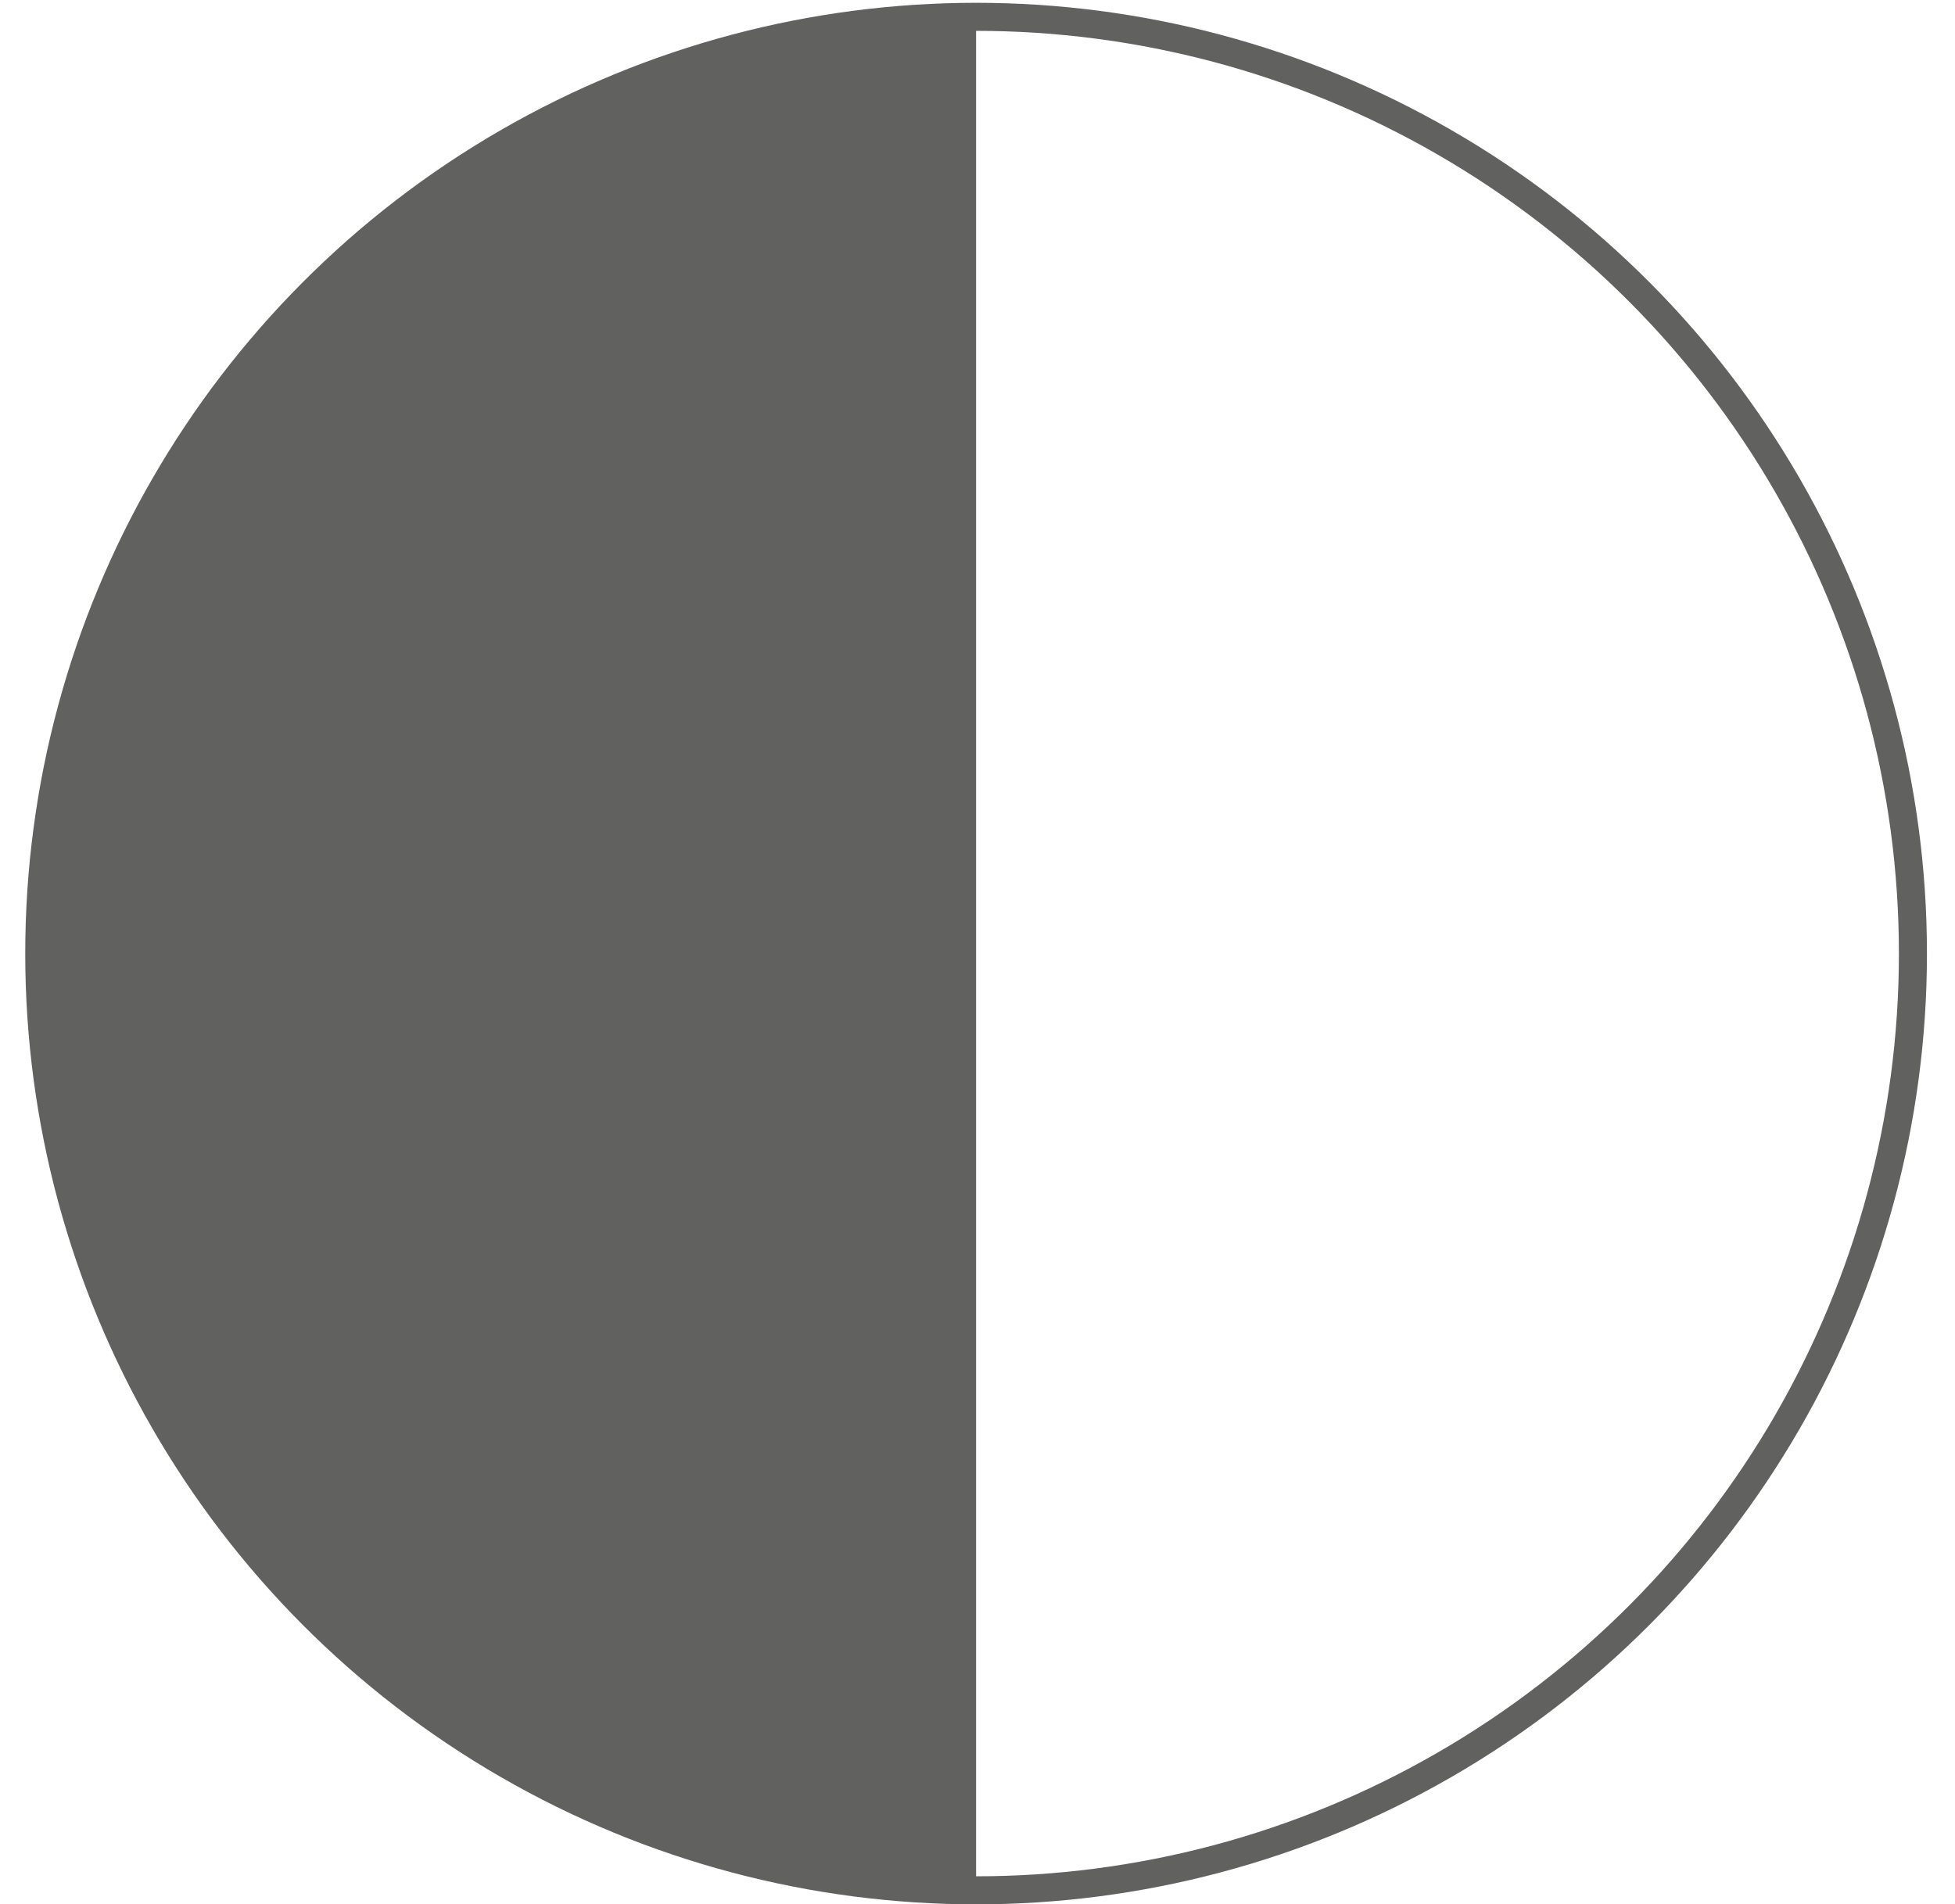
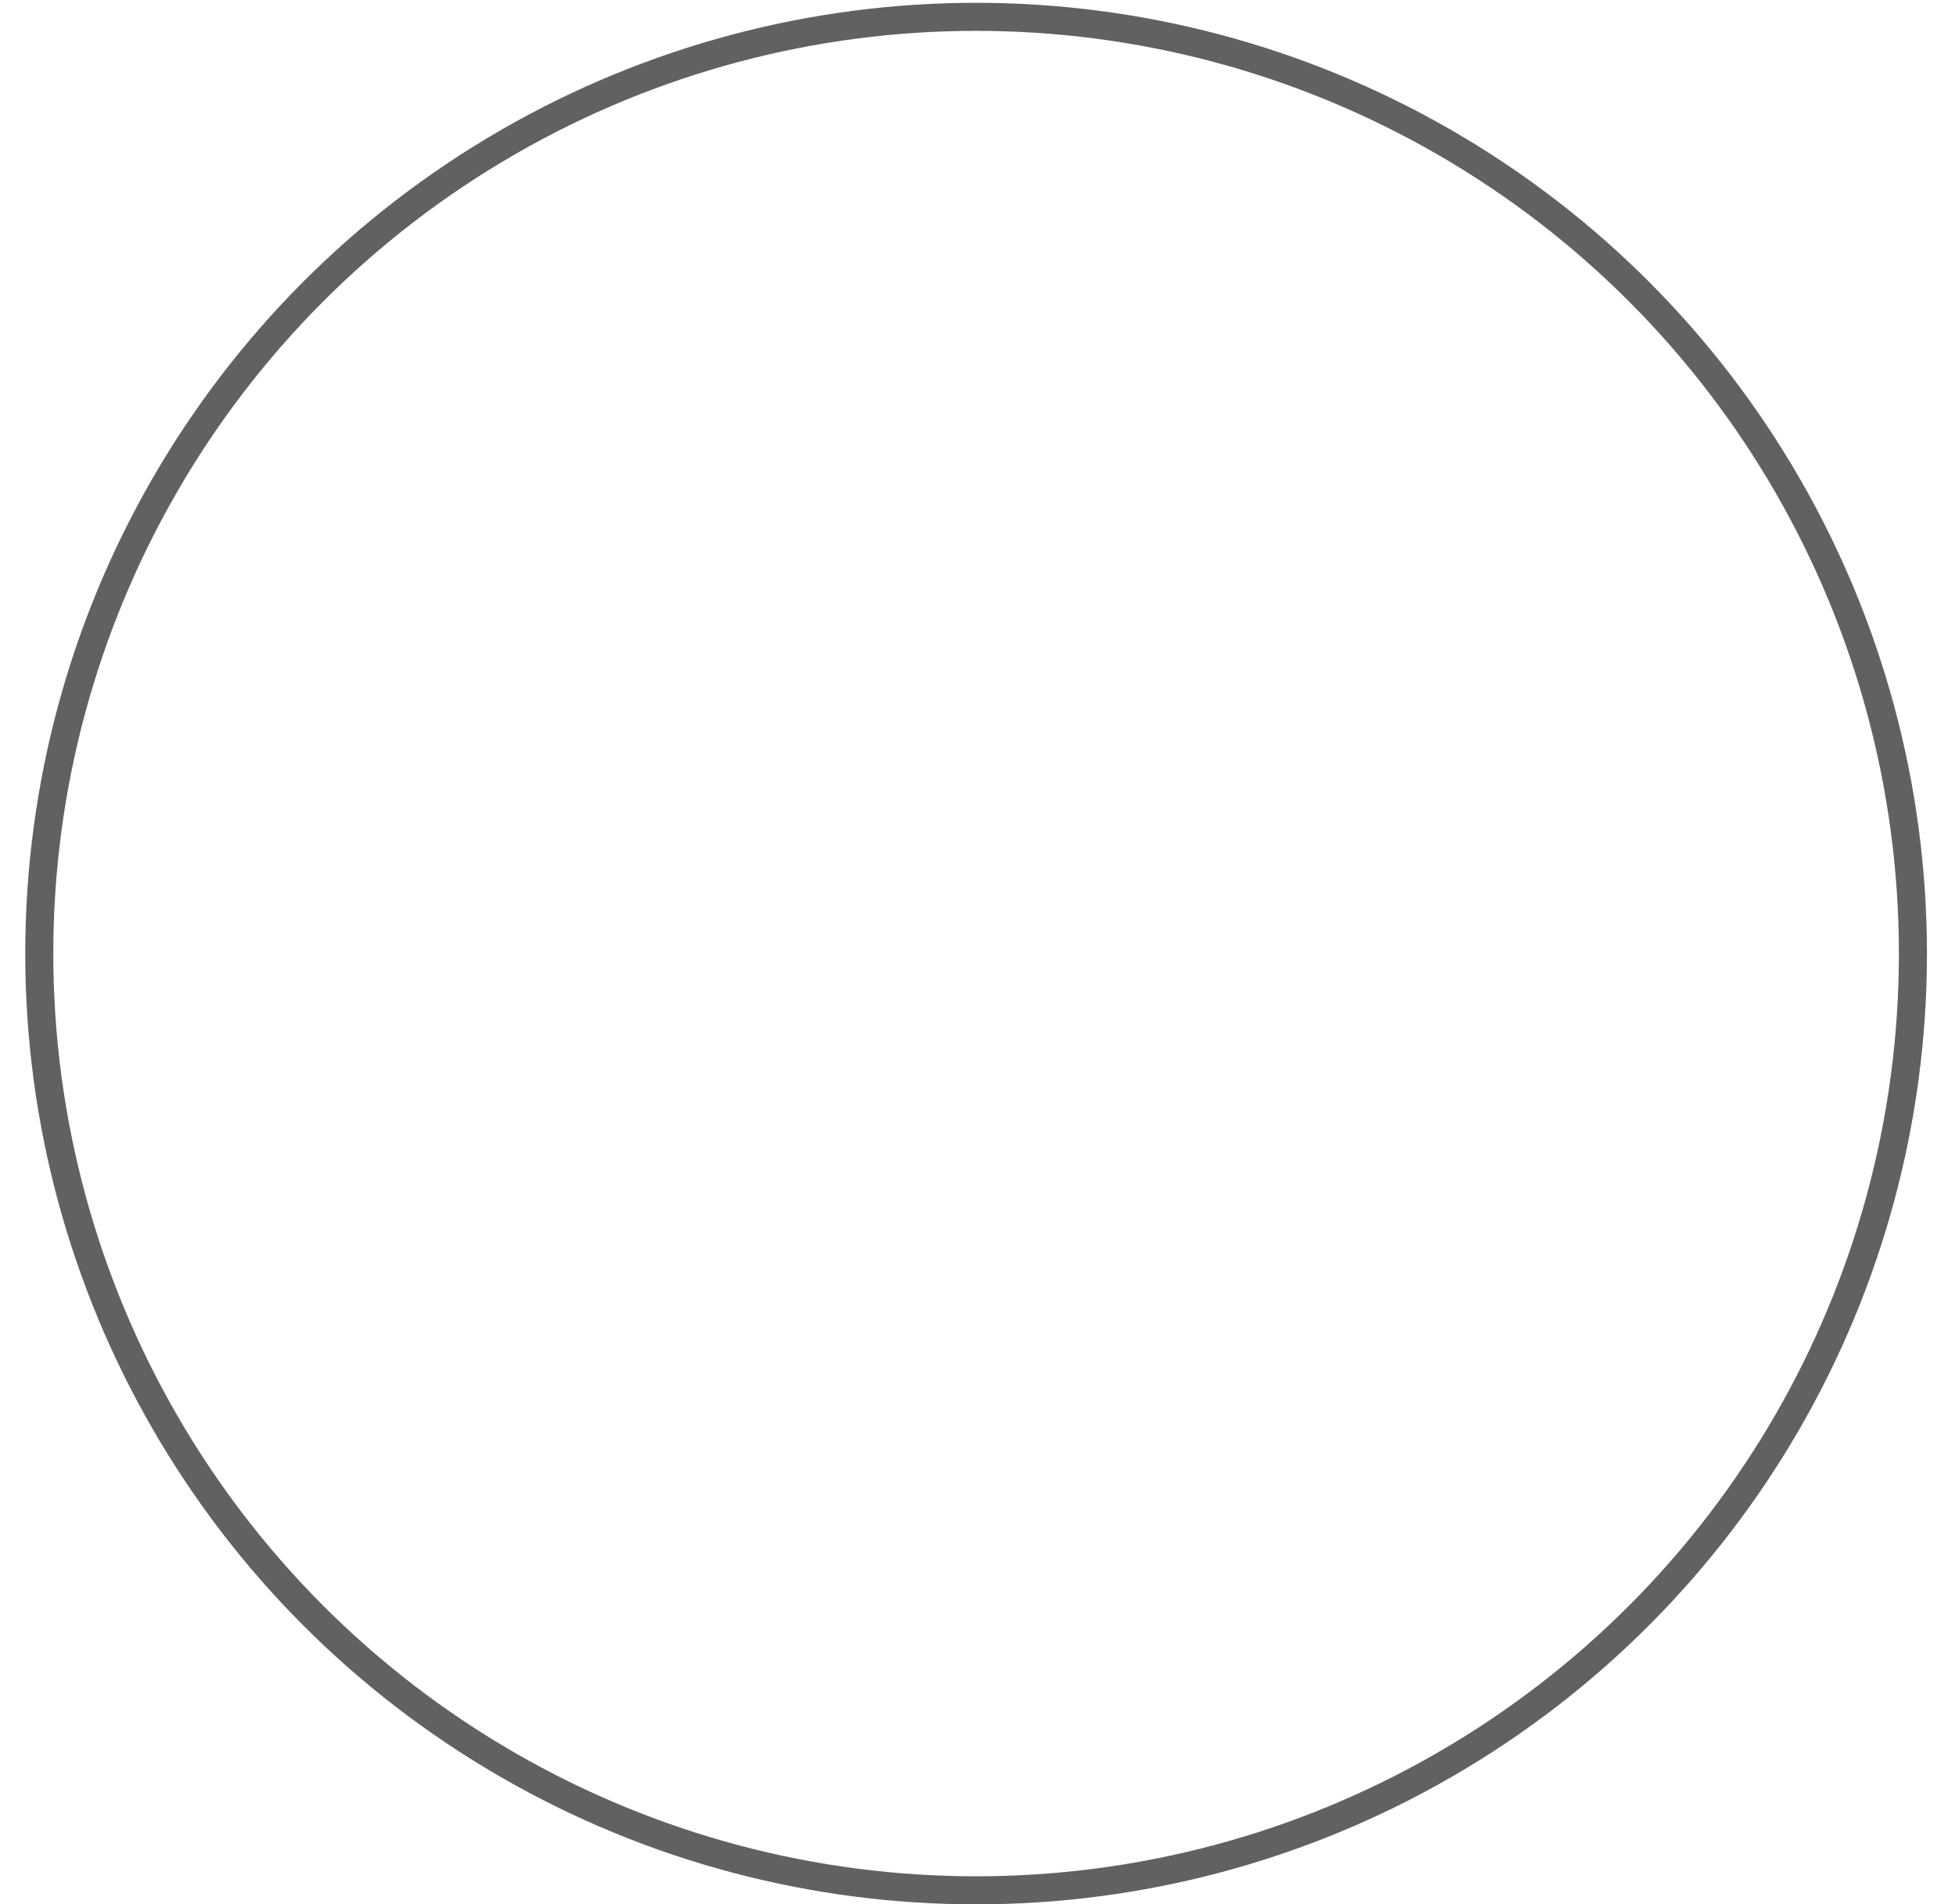
<svg xmlns="http://www.w3.org/2000/svg" version="1.1" id="Capa_1" x="0px" y="0px" viewBox="0 0 69.7 67.9" style="enable-background:new 0 0 69.7 67.9;" xml:space="preserve">
  <style type="text/css">
	.st0{fill:none;stroke:#616160;stroke-miterlimit:10;}
	.st1{fill:#616160;}
</style>
  <g>
    <circle class="st0" cx="34.8" cy="34" r="33.4" />
-     <path class="st1" d="M34.8,67.3C16.4,67.3,1.5,52.4,1.5,34S16.4,0.6,34.8,0.6V67.3z" />
  </g>
</svg>